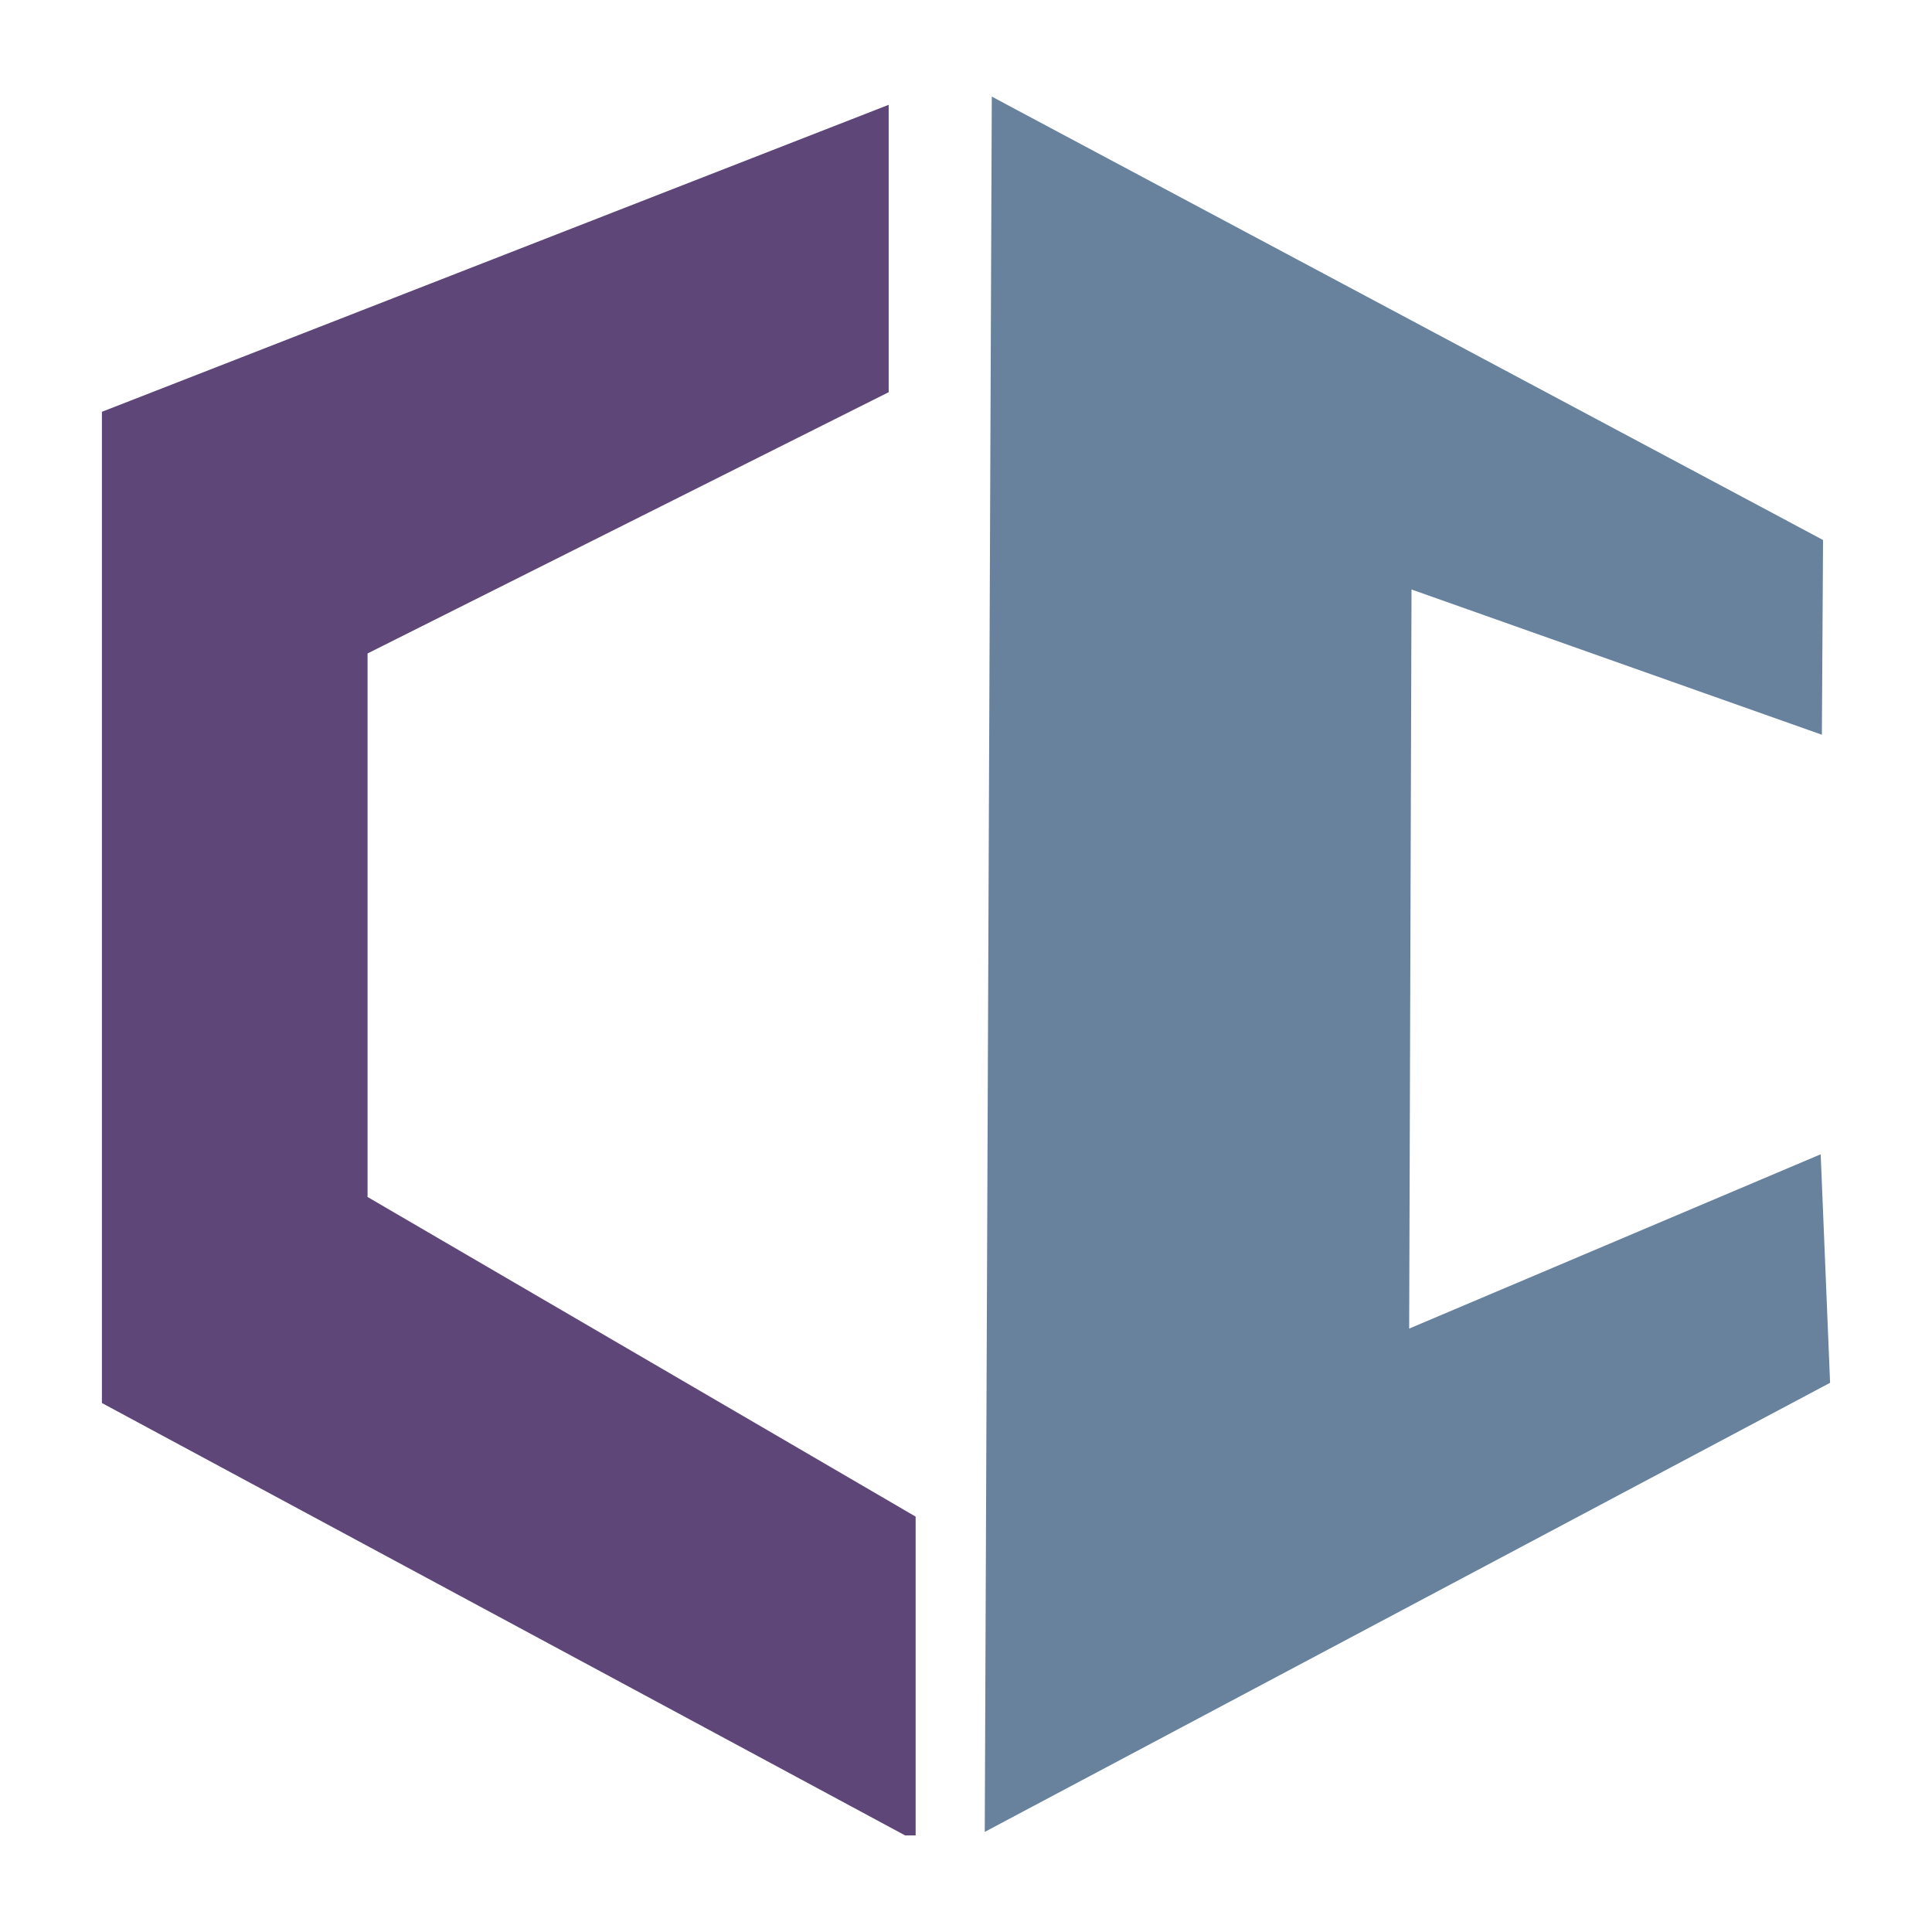
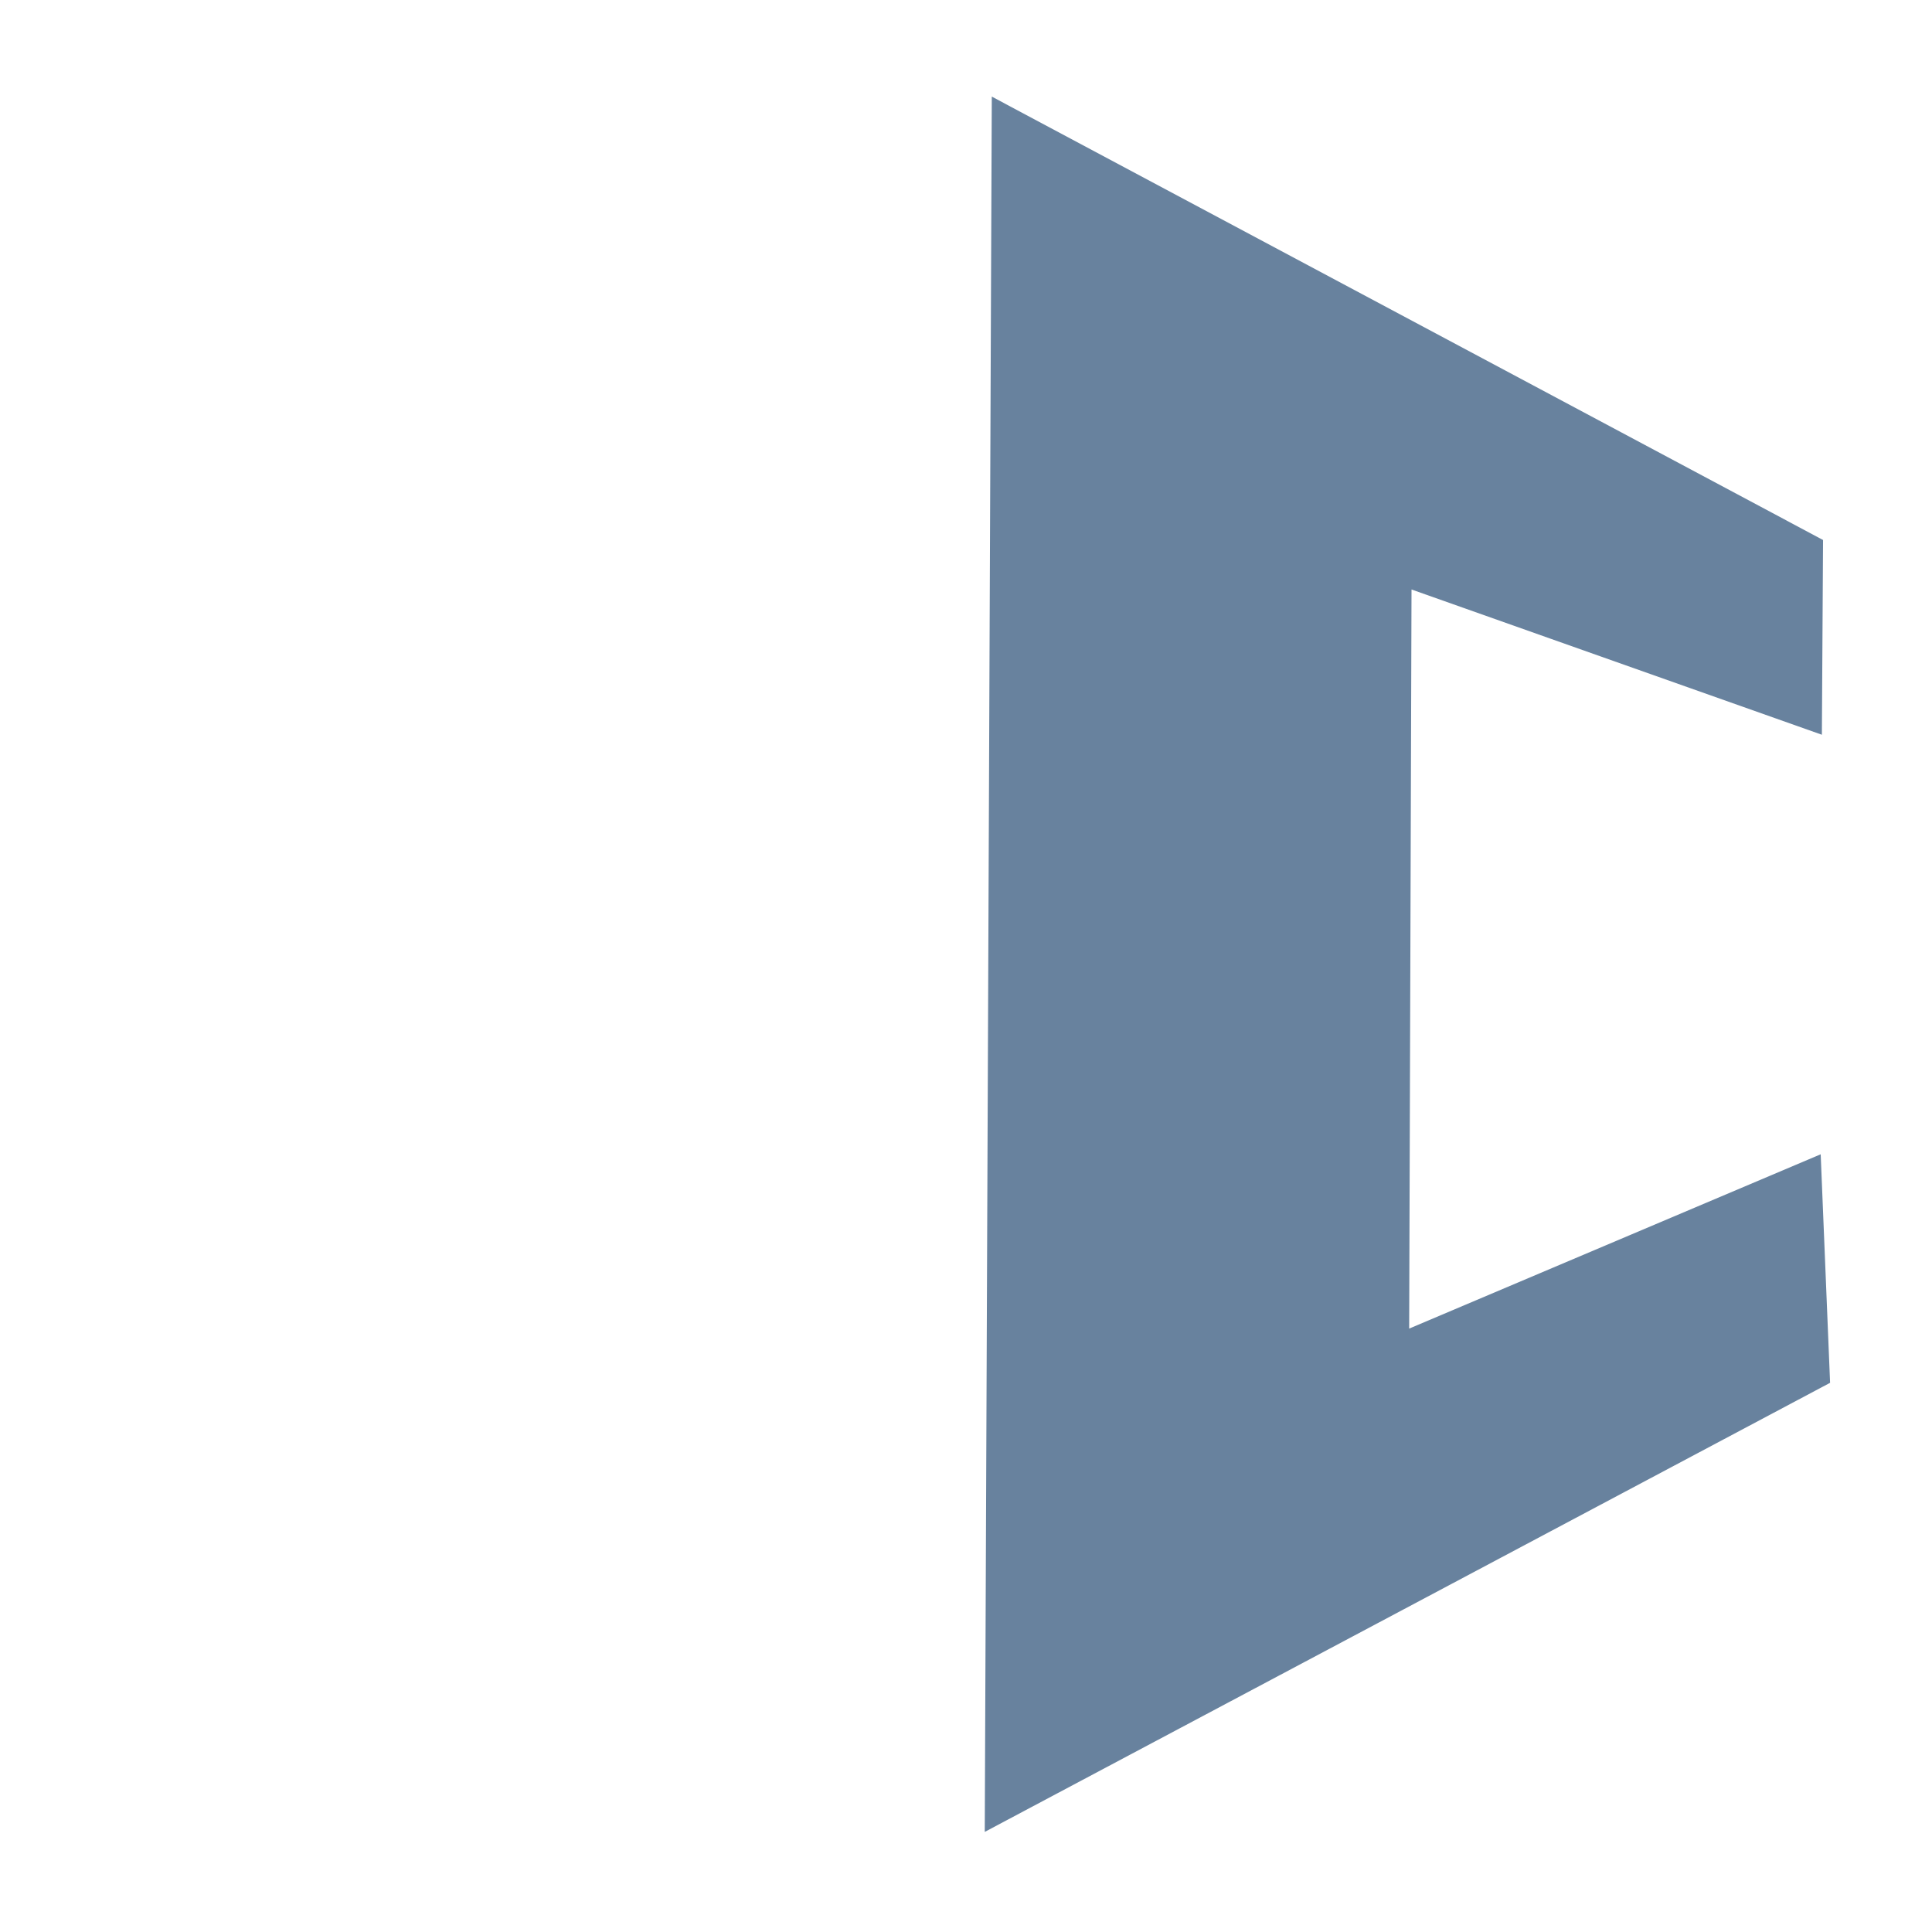
<svg xmlns="http://www.w3.org/2000/svg" viewBox="0 0 1789 2000" width="300" height="300">
  <g transform="translate(-105)">
-     <path d="M380,1239.12V676.45L919.45,406V108.5L105,426.3V1452.41L936.44,1900h10.92V1570L380,1239.12" fill="#5e4778" />
    <path d="M1894,1431.48l-875.08,464.88L1026.2,100l860.52,459L1885.5,760.6l-424.8-150.36l-2.43,765.11l426-180.44L1894,1431.48" fill="#68829E" />
  </g>
</svg>